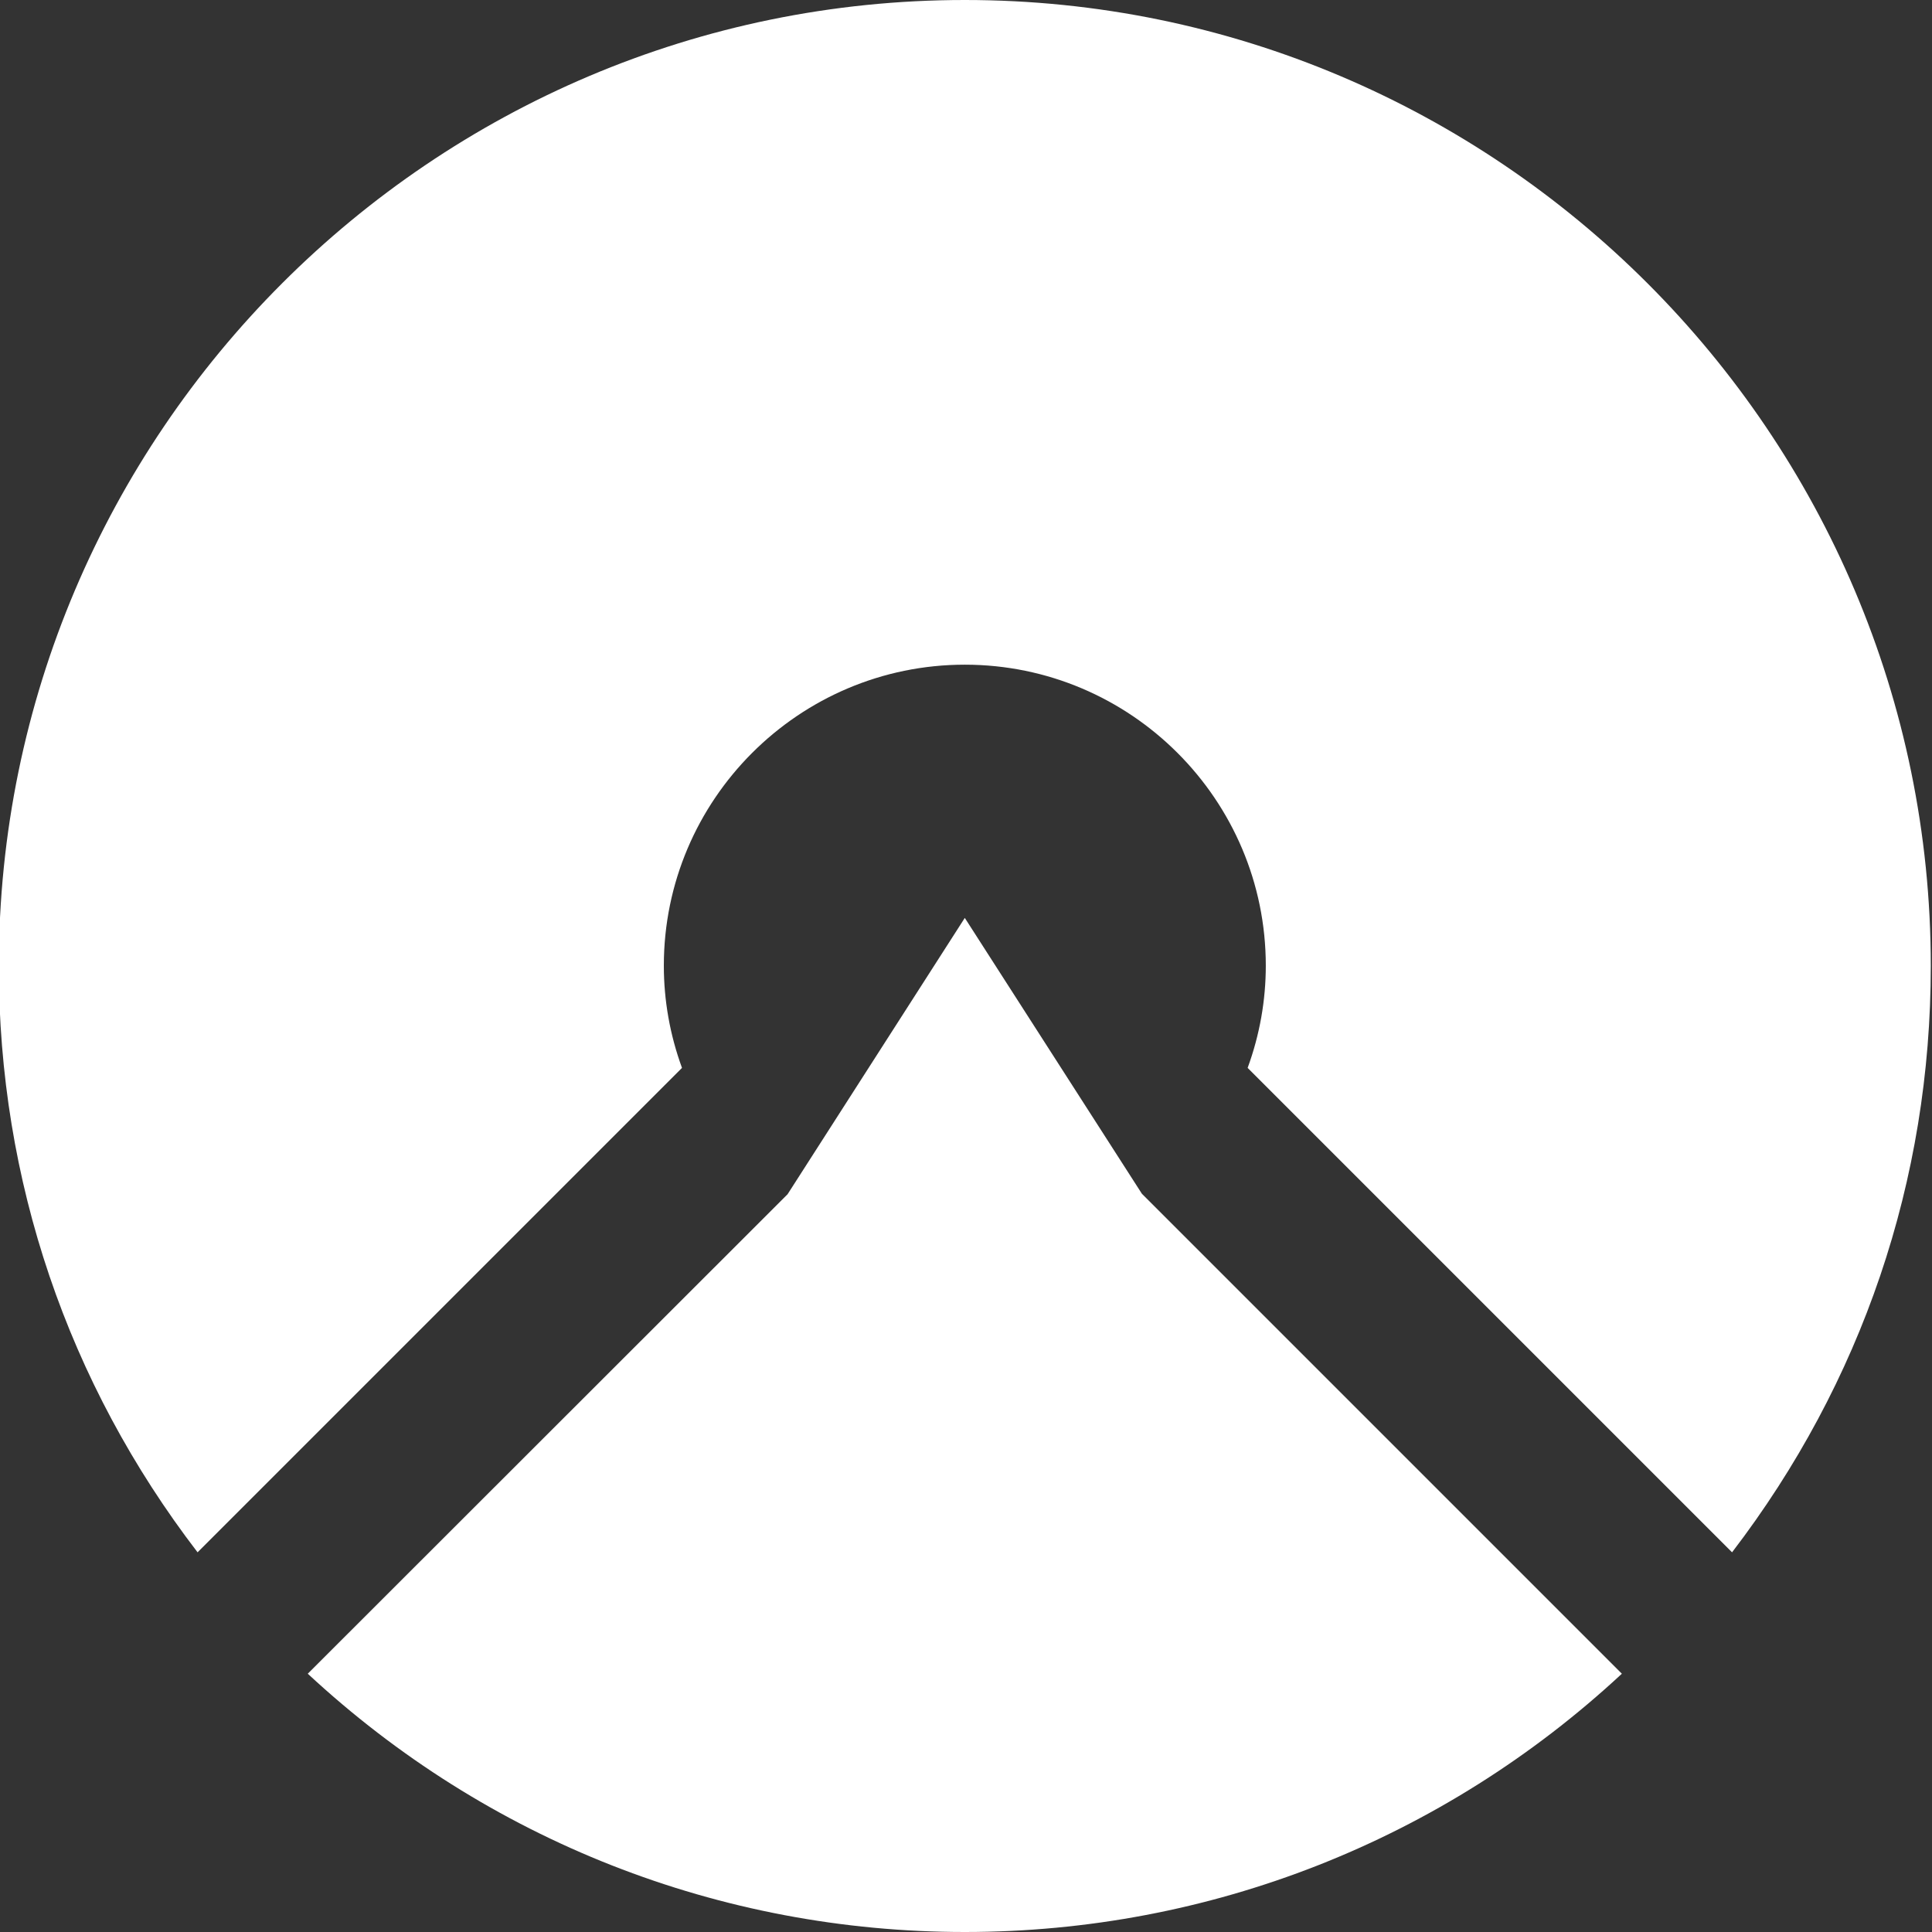
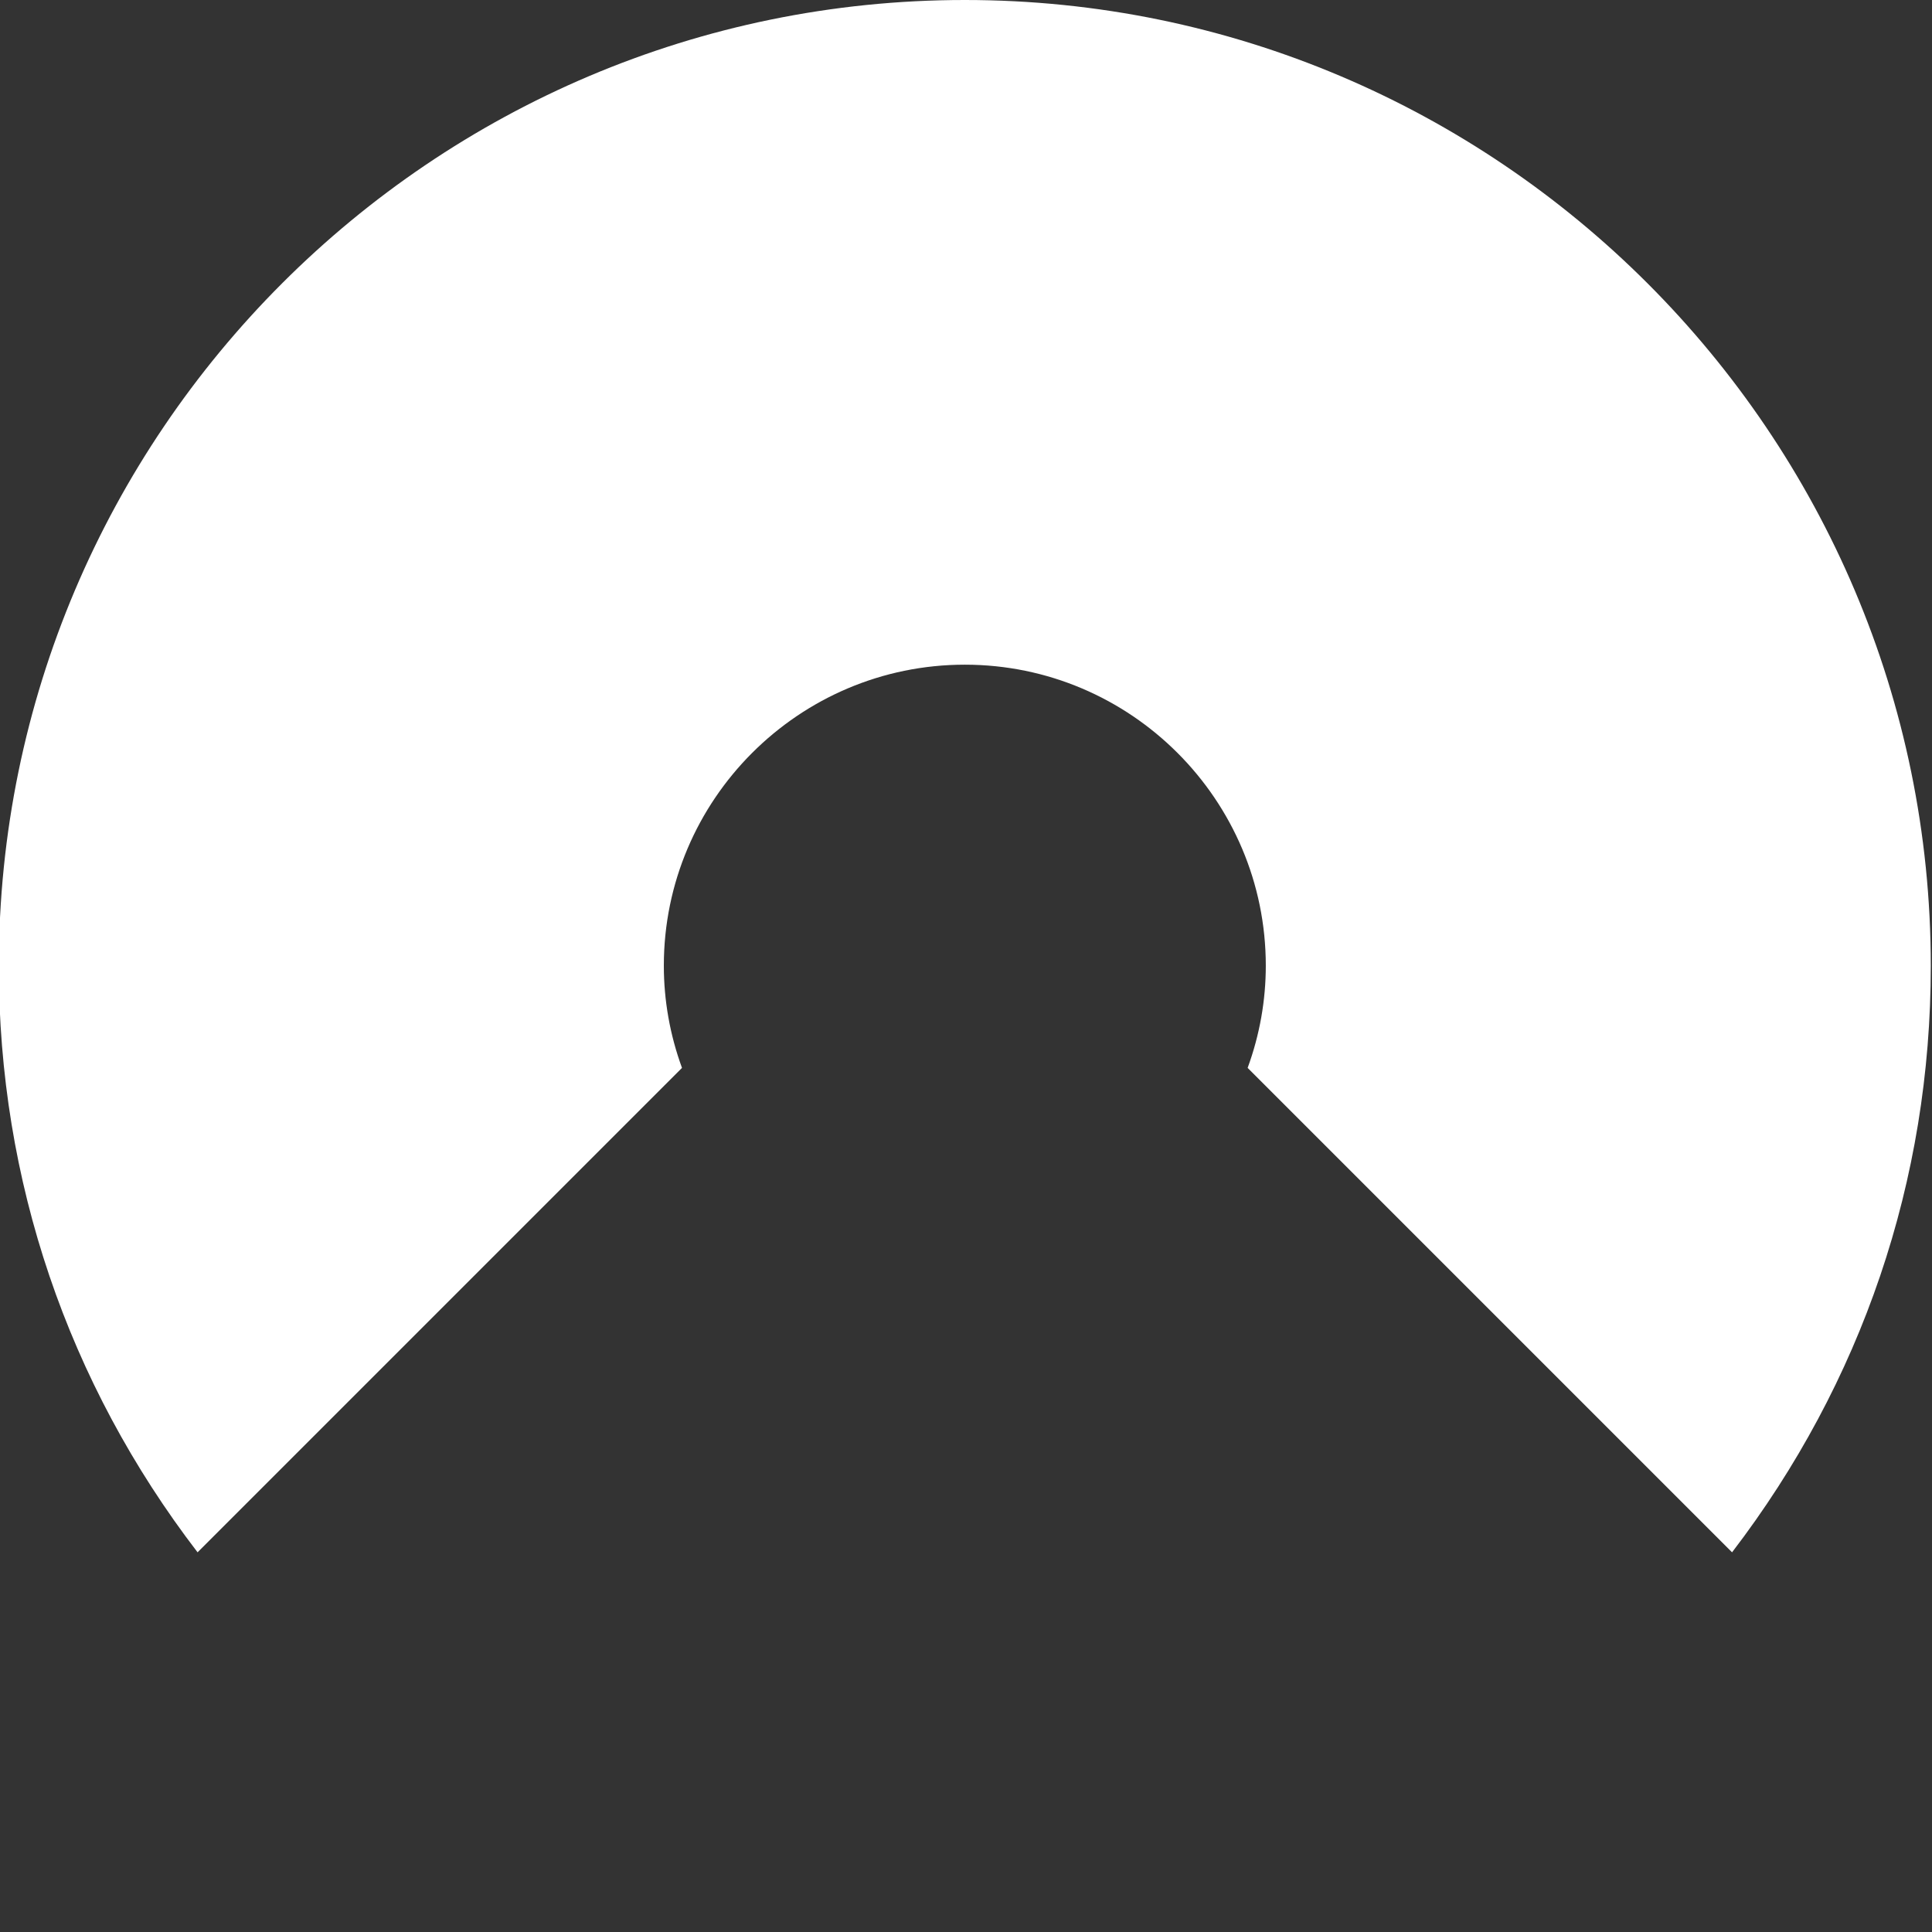
<svg xmlns="http://www.w3.org/2000/svg" id="Ebene_1" version="1.1" viewBox="0 0 800 800">
  <rect x="0" y="0" width="800" height="800" fill="#333333" stroke="none" />
  <defs>
    <style>
      .st0 {
        fill: #fff;
      }
    </style>
  </defs>
  <path id="path869" class="st0" d="M-.49,399.99C-.49,179.49,179.01,0,399.51,0s399.99,179.49,399.99,399.99c0,88.76-28.49,172.5-82.29,242.79l-200.59-200.59c5.01-13.71,7.52-27.96,7.52-42.33,0-68.71-55.92-124.63-124.63-124.63s-124.63,55.92-124.63,124.63c0,14.37,2.51,28.62,7.52,42.33l-200.59,200.59C27.99,572.62-.5,488.75-.5,399.99h0Z" />
-   <path id="path871" class="st0" d="M326.17,494.43l73.33-114.34,73.33,114.21,198.75,198.75c-74.25,68.97-170.66,106.95-272.07,106.95s-197.82-37.98-272.07-106.95l198.75-198.61h-.02Z" />
</svg>